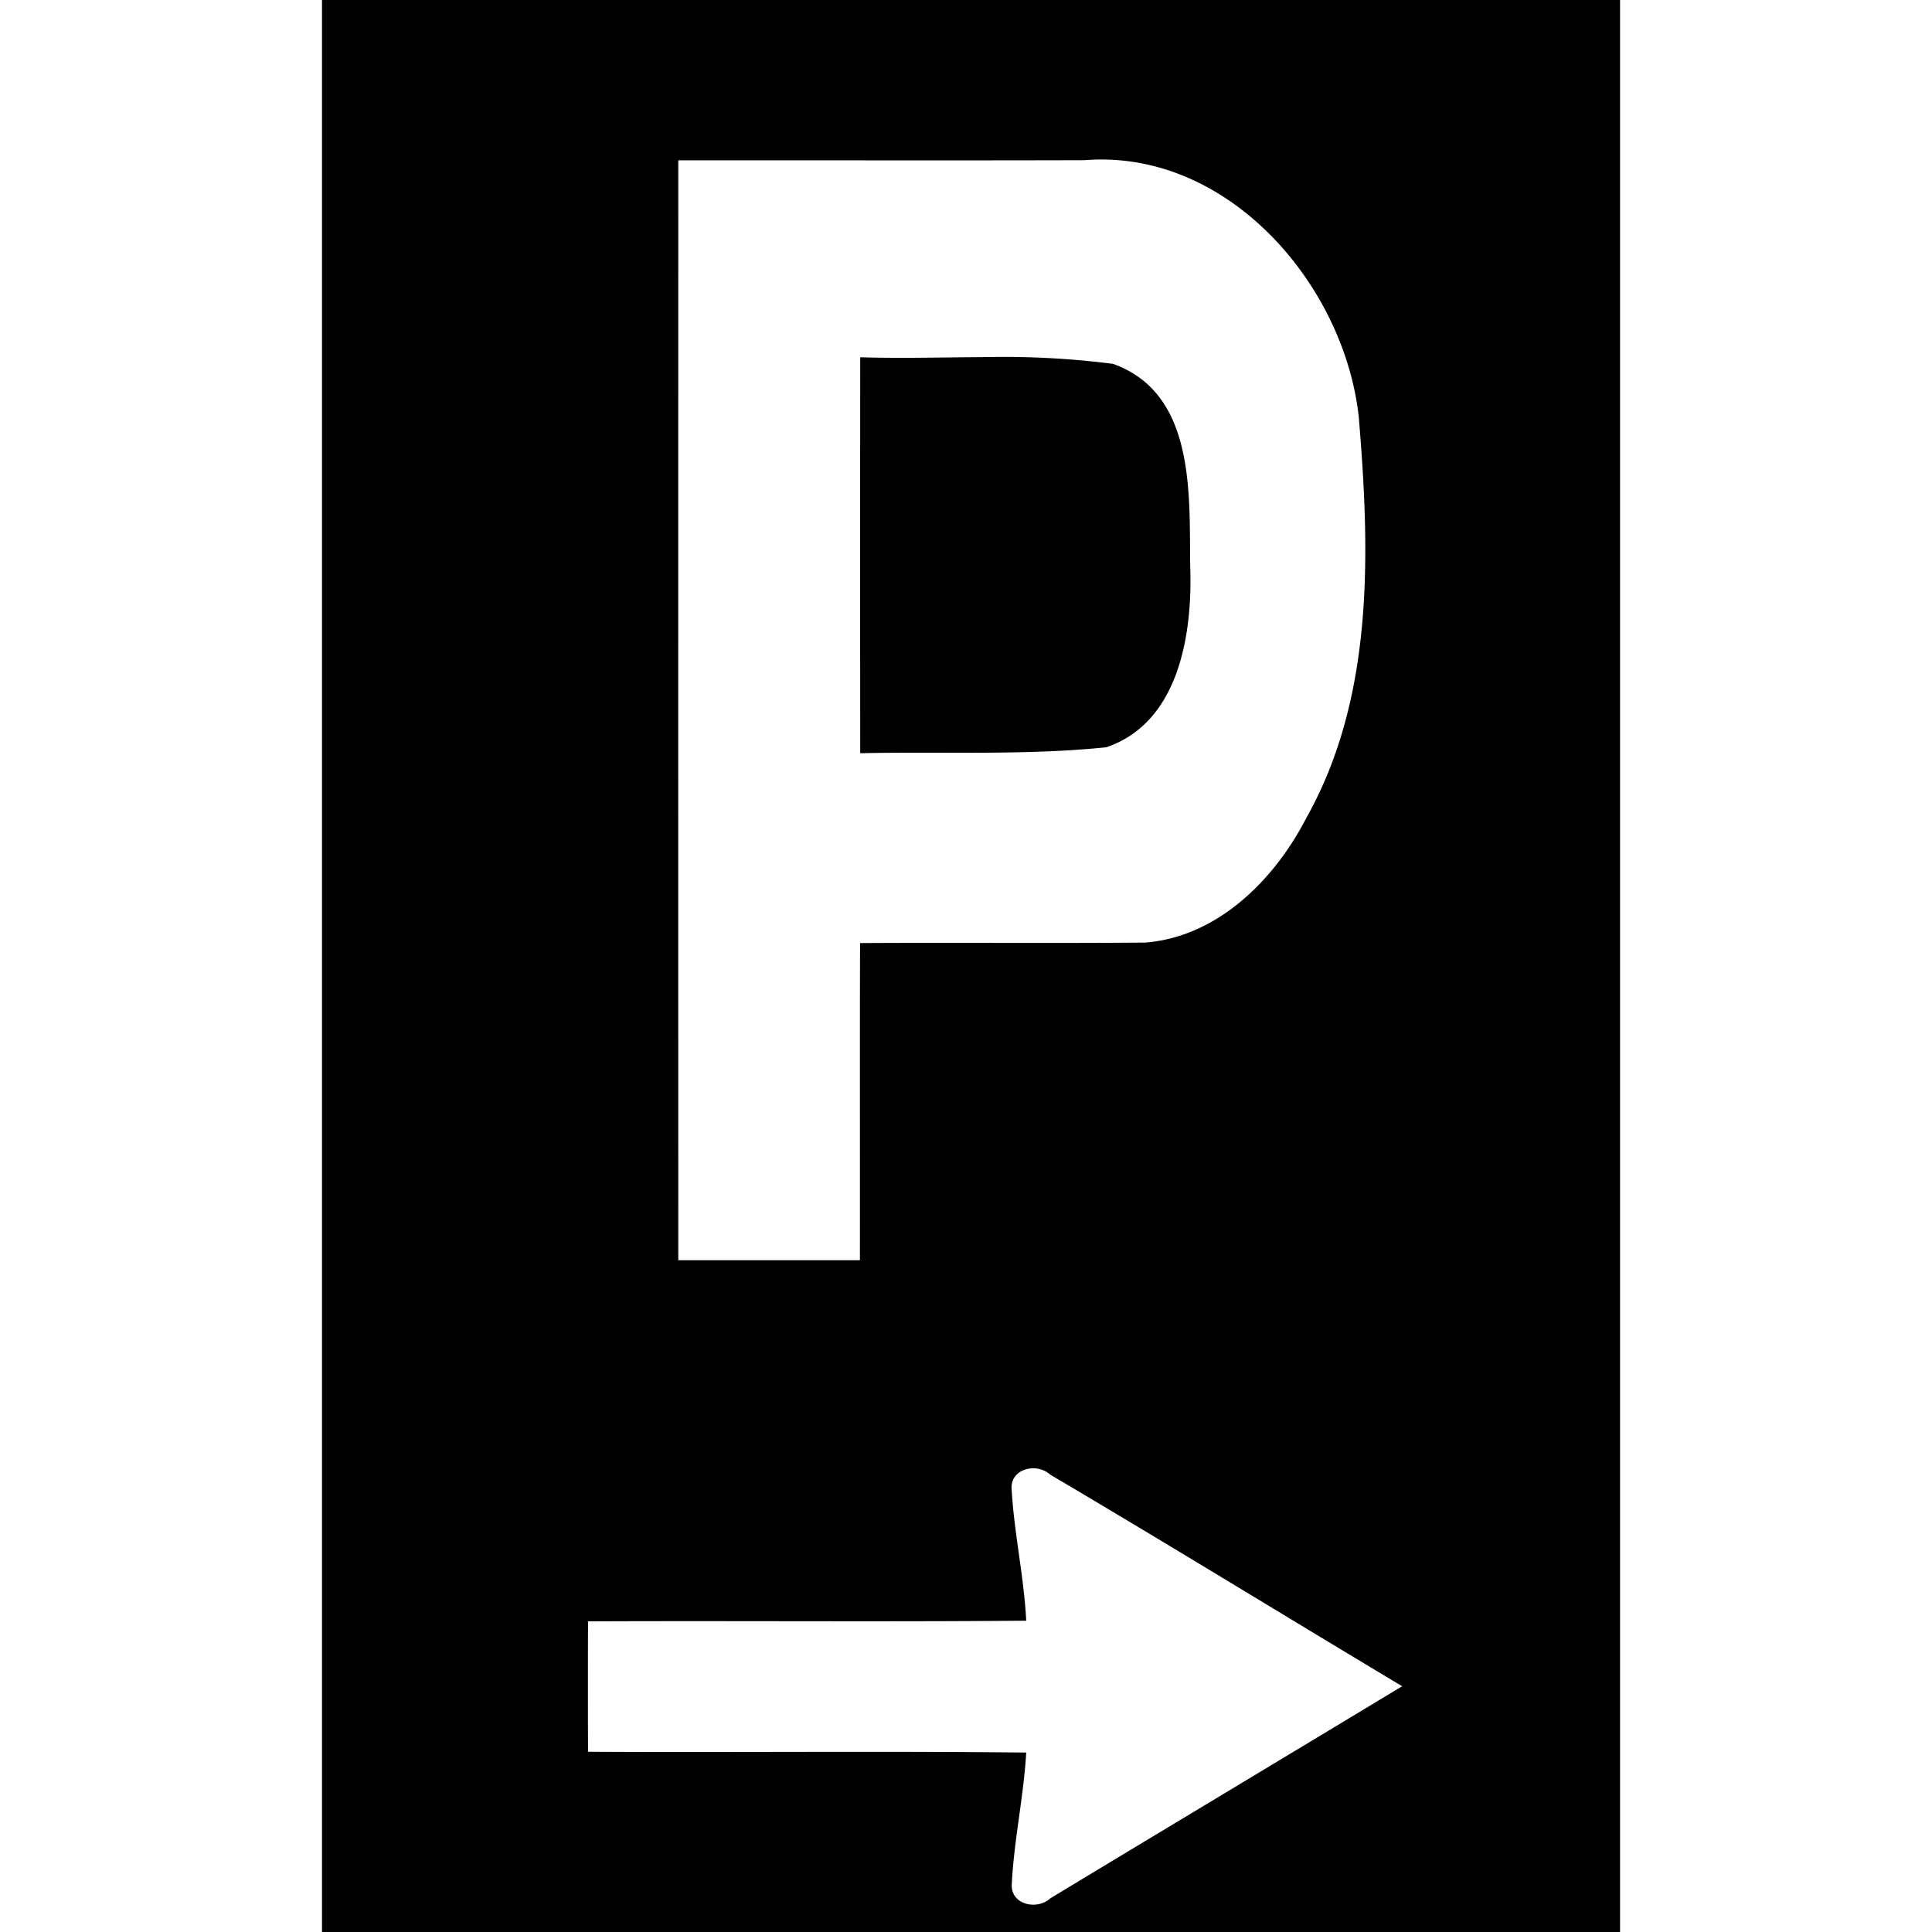
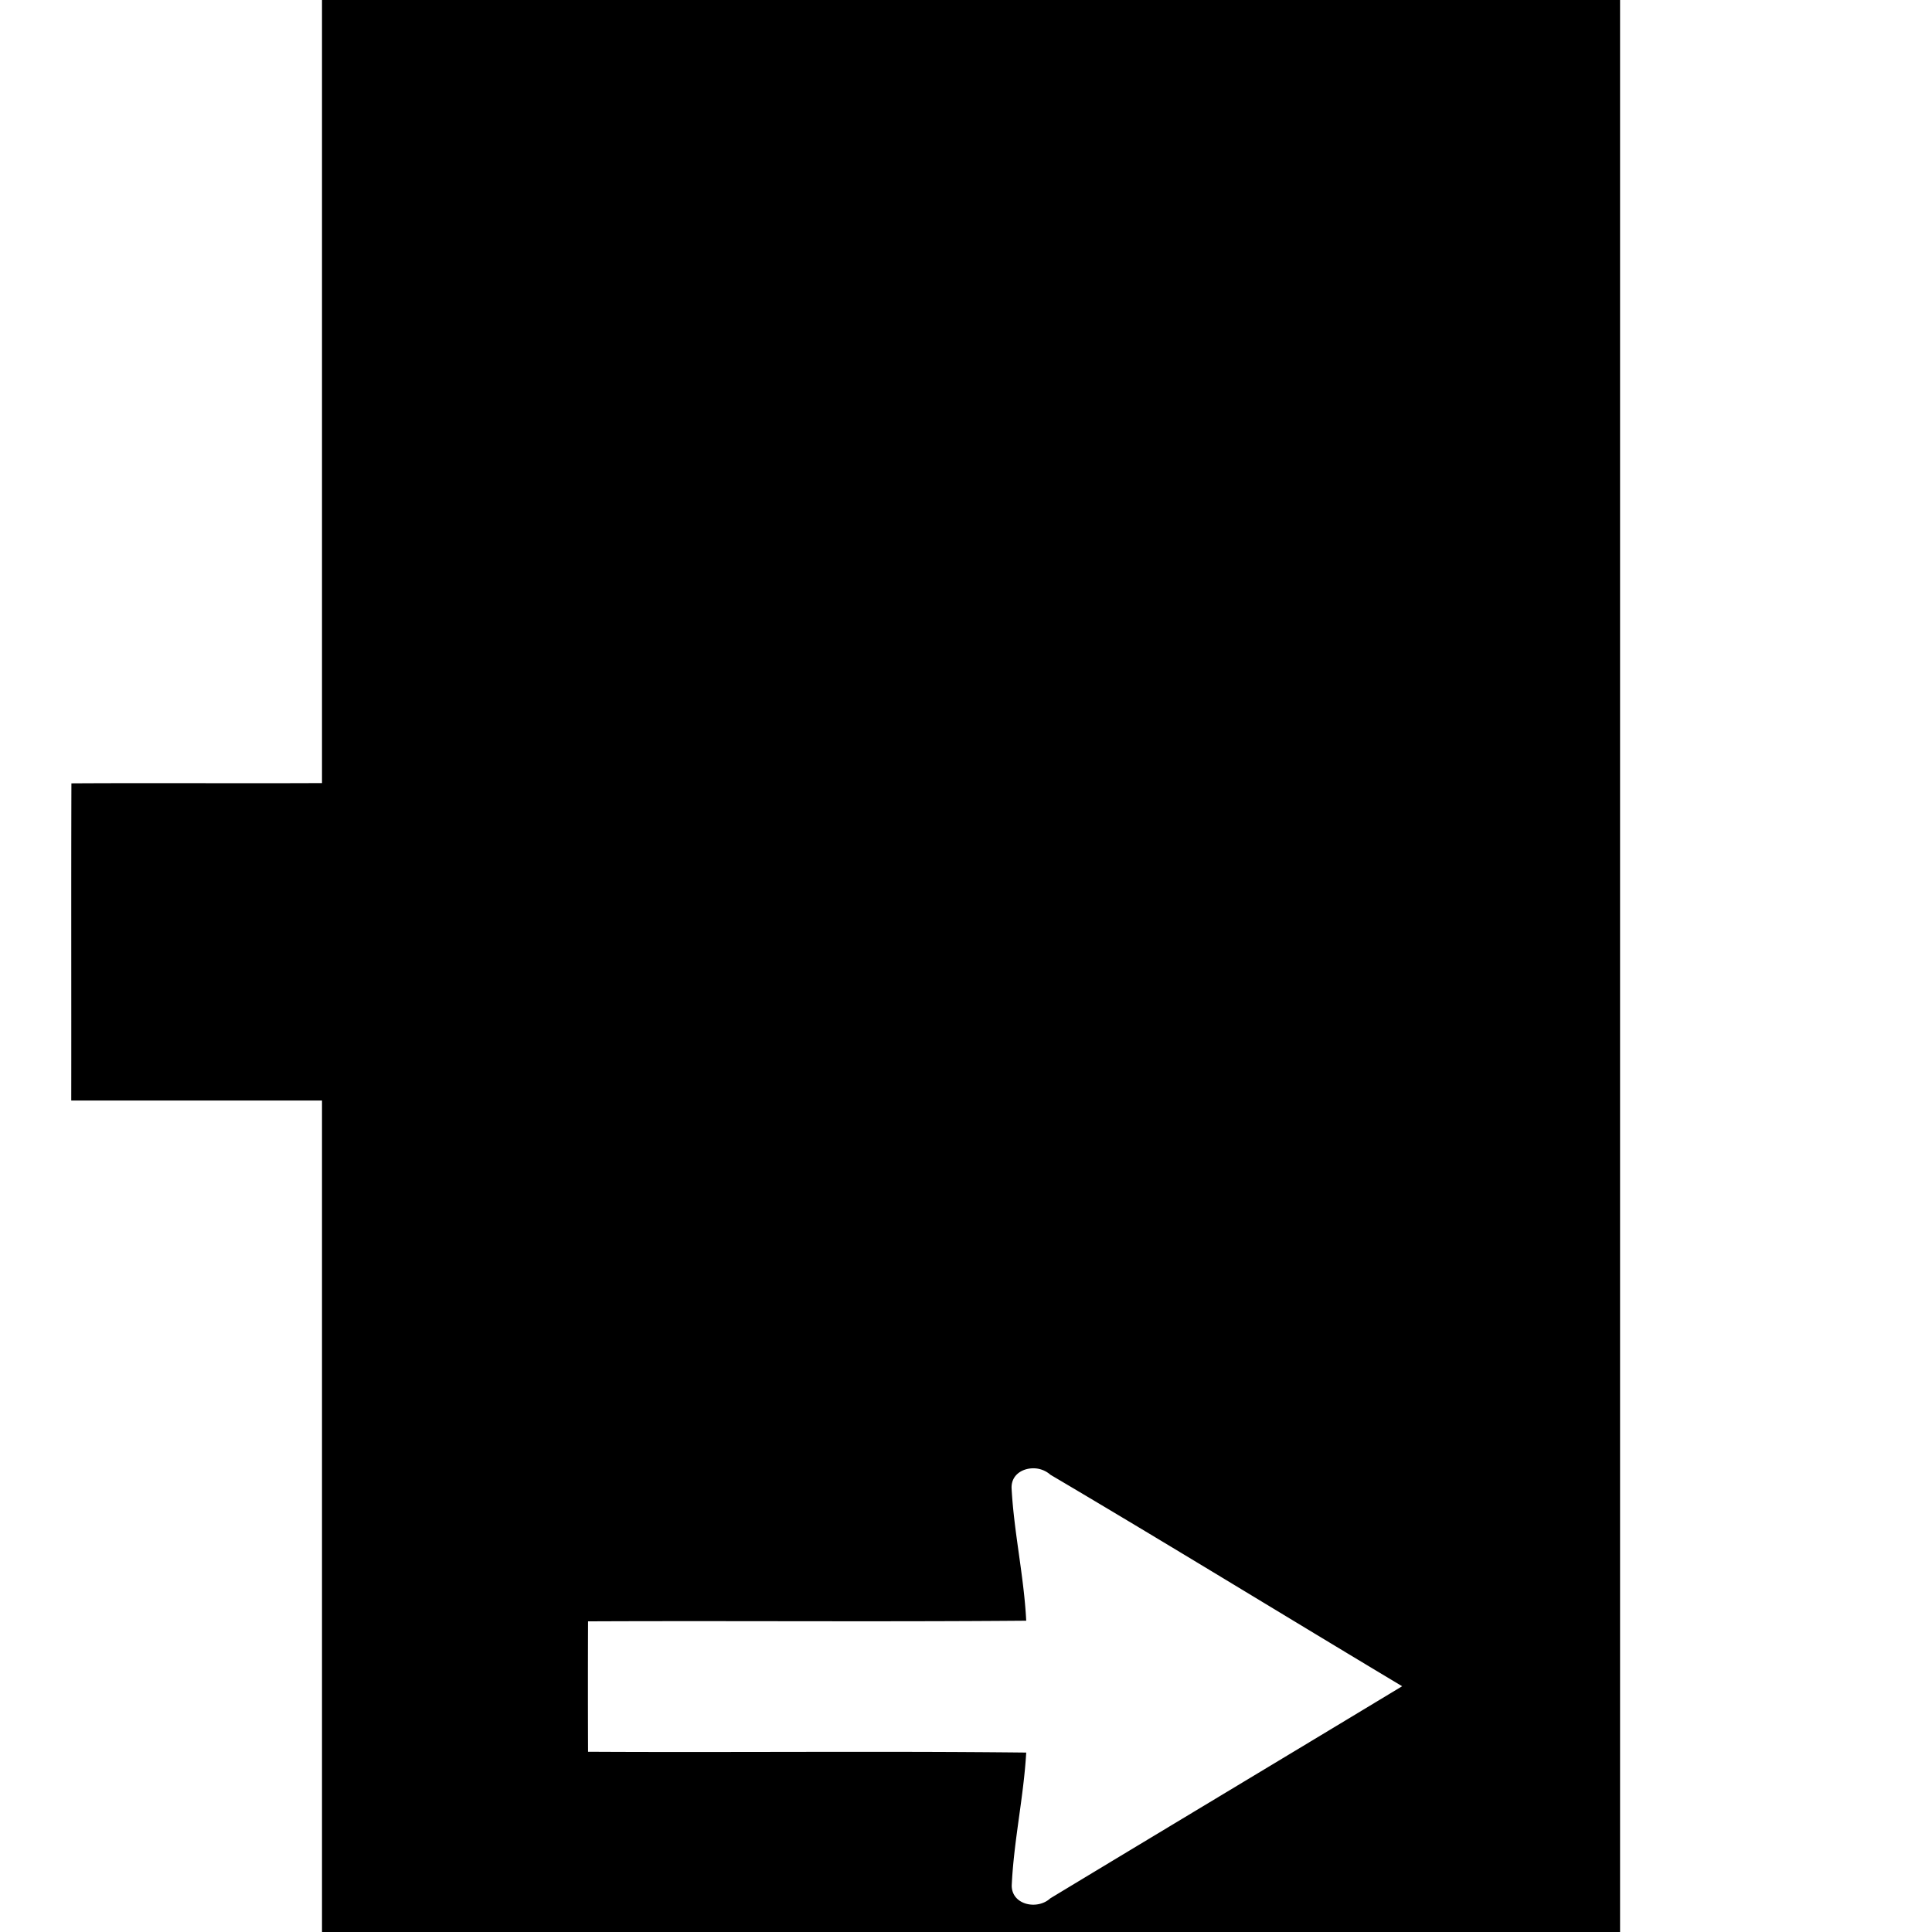
<svg xmlns="http://www.w3.org/2000/svg" width="24" height="24">
-   <path d="M4 0v24h16.125V0zm9.797 1.984c1.62.07 2.91 1.638 3.082 3.194.139 1.67.196 3.476-.652 4.984-.395.767-1.101 1.476-2 1.547-1.18.01-2.363-.001-3.543.006-.004 1.313 0 2.626-.002 3.94H8.426q-.002-6.83 0-13.66v-.003c1.68-.002 3.362.003 5.043-.002q.166-.013.328-.006M12.26 4.436c-.525.002-1.052.018-1.574.002v.001q-.002 2.46 0 4.918c1.019-.023 2.043.03 3.056-.074.91-.307 1.074-1.42 1.043-2.252-.012-.89.07-2.143-.959-2.511a10.6 10.6 0 0 0-1.566-.084m.564 13.804a.32.32 0 0 1 .225.08c1.464.864 2.911 1.754 4.369 2.627-1.456.88-2.915 1.755-4.371 2.635-.16.148-.478.083-.479-.158.025-.554.148-1.099.18-1.653-1.815-.02-3.63 0-5.443-.01q-.003-.81 0-1.62c1.814-.008 3.629.007 5.443-.008-.028-.553-.153-1.099-.182-1.65-.003-.155.124-.238.258-.243" />
+   <path d="M4 0v24h16.125V0zc1.62.07 2.91 1.638 3.082 3.194.139 1.67.196 3.476-.652 4.984-.395.767-1.101 1.476-2 1.547-1.18.01-2.363-.001-3.543.006-.004 1.313 0 2.626-.002 3.94H8.426q-.002-6.83 0-13.66v-.003c1.68-.002 3.362.003 5.043-.002q.166-.013.328-.006M12.26 4.436c-.525.002-1.052.018-1.574.002v.001q-.002 2.46 0 4.918c1.019-.023 2.043.03 3.056-.074.91-.307 1.074-1.42 1.043-2.252-.012-.89.07-2.143-.959-2.511a10.6 10.6 0 0 0-1.566-.084m.564 13.804a.32.32 0 0 1 .225.08c1.464.864 2.911 1.754 4.369 2.627-1.456.88-2.915 1.755-4.371 2.635-.16.148-.478.083-.479-.158.025-.554.148-1.099.18-1.653-1.815-.02-3.63 0-5.443-.01q-.003-.81 0-1.62c1.814-.008 3.629.007 5.443-.008-.028-.553-.153-1.099-.182-1.65-.003-.155.124-.238.258-.243" />
</svg>